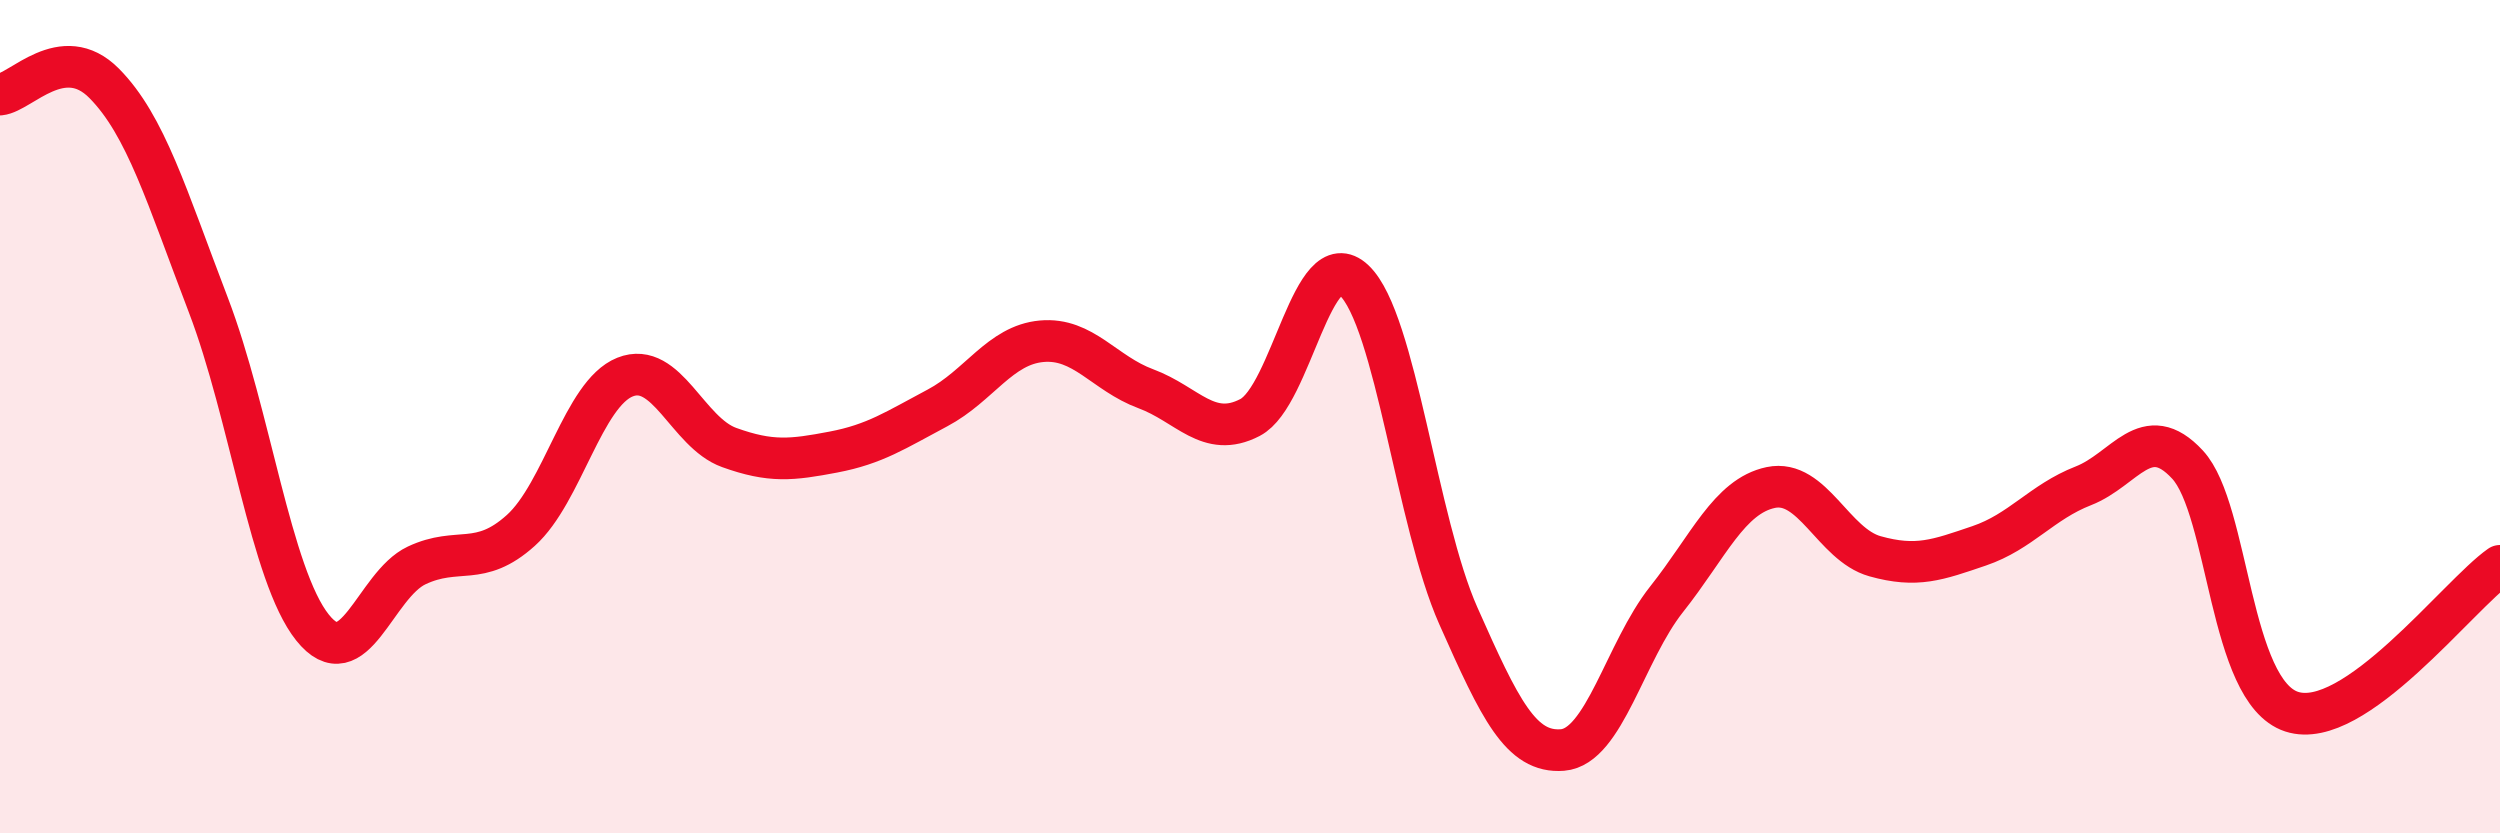
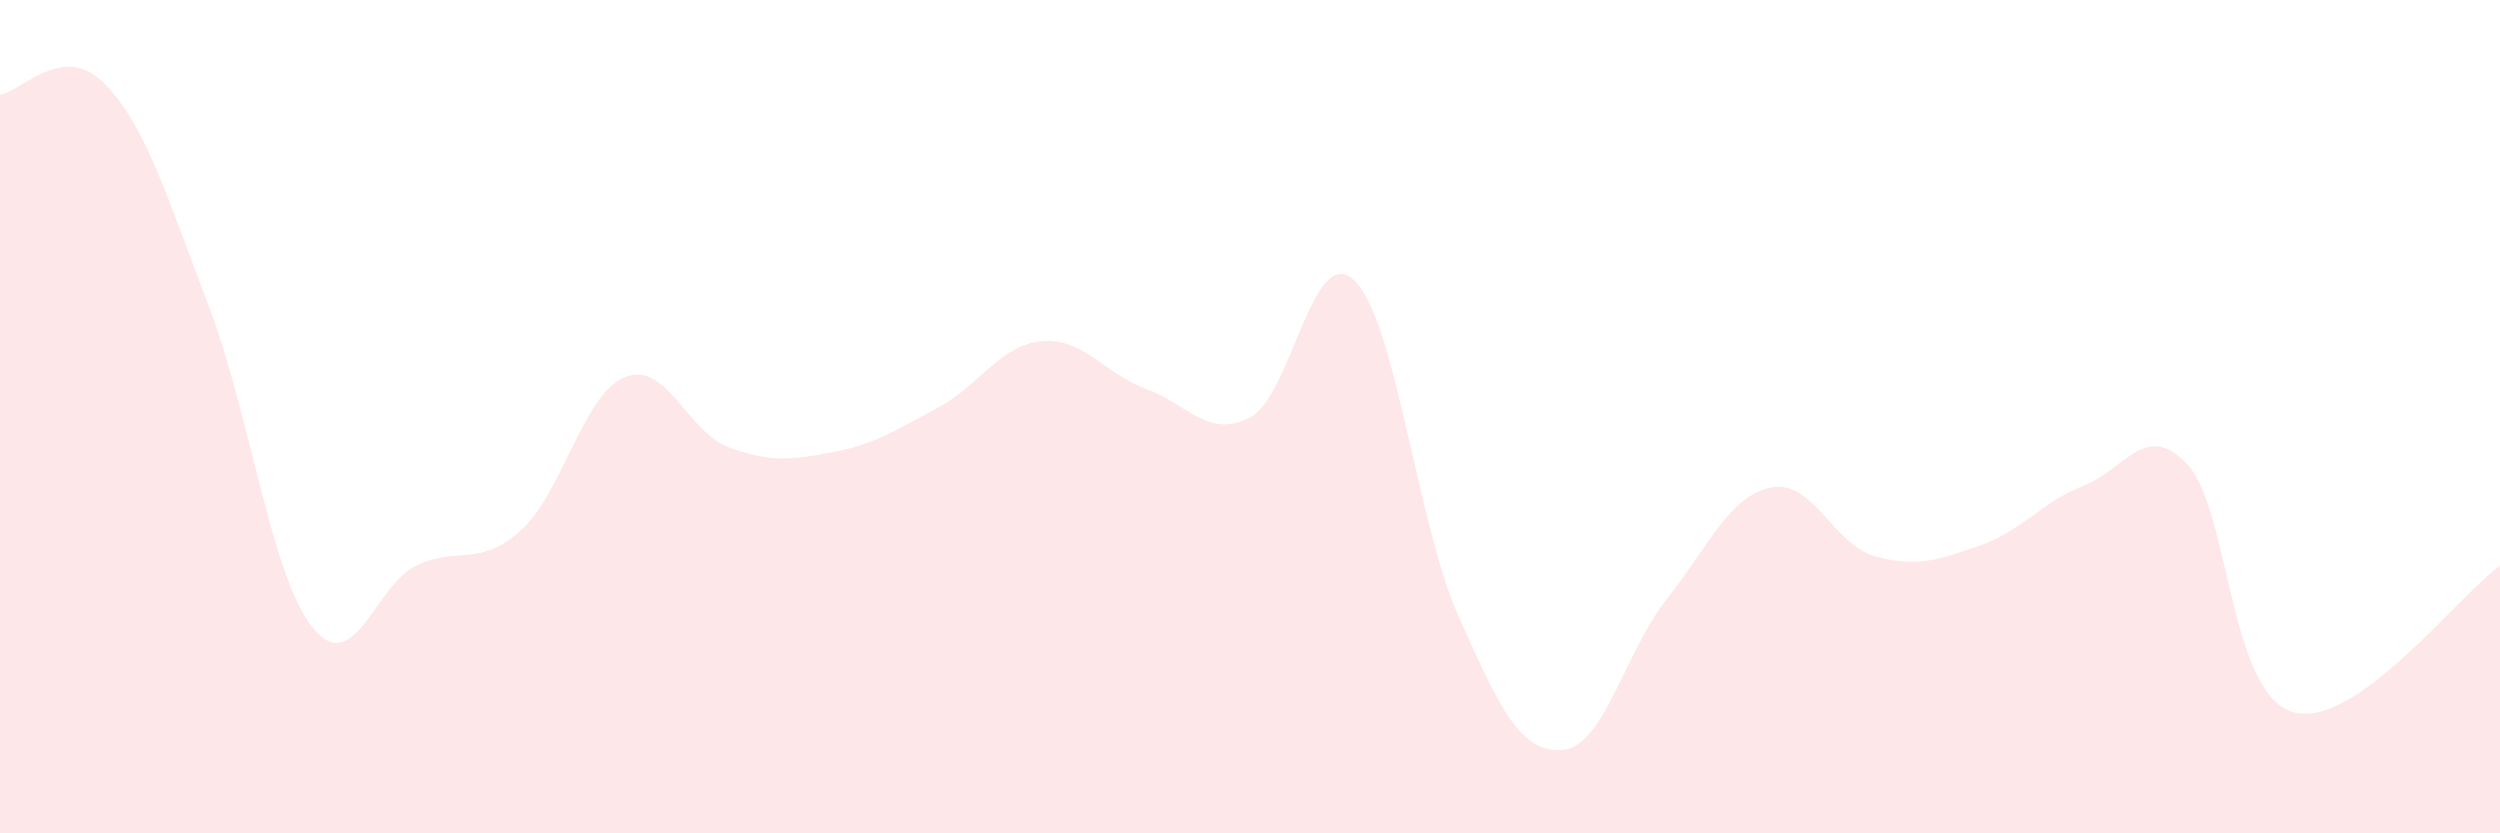
<svg xmlns="http://www.w3.org/2000/svg" width="60" height="20" viewBox="0 0 60 20">
  <path d="M 0,2.27 C 0.5,2.22 1.5,0.99 2.5,2 C 3.5,3.01 4,4.71 5,7.32 C 6,9.93 6.5,13.81 7.5,15.06 C 8.5,16.31 9,14.04 10,13.57 C 11,13.1 11.5,13.63 12.5,12.73 C 13.5,11.83 14,9.45 15,9.05 C 16,8.65 16.5,10.38 17.5,10.74 C 18.5,11.1 19,11.04 20,10.85 C 21,10.66 21.5,10.32 22.5,9.79 C 23.5,9.26 24,8.28 25,8.19 C 26,8.1 26.5,8.96 27.5,9.33 C 28.5,9.7 29,10.54 30,10.02 C 31,9.5 31.5,5.78 32.5,6.73 C 33.5,7.68 34,12.53 35,14.78 C 36,17.03 36.5,18.08 37.5,18 C 38.5,17.92 39,15.64 40,14.38 C 41,13.12 41.5,11.91 42.5,11.7 C 43.5,11.49 44,13.07 45,13.35 C 46,13.63 46.5,13.44 47.5,13.1 C 48.5,12.76 49,12.05 50,11.66 C 51,11.27 51.5,10.07 52.5,11.15 C 53.5,12.23 53.5,16.59 55,17.08 C 56.5,17.57 59,14.28 60,13.58L60 20L0 20Z" fill="#EB0A25" opacity="0.1" stroke-linecap="round" stroke-linejoin="round" />
-   <path d="M 0,2.27 C 0.5,2.22 1.5,0.99 2.5,2 C 3.5,3.01 4,4.71 5,7.32 C 6,9.93 6.5,13.81 7.5,15.06 C 8.5,16.31 9,14.04 10,13.57 C 11,13.1 11.5,13.63 12.5,12.73 C 13.5,11.83 14,9.45 15,9.05 C 16,8.65 16.5,10.38 17.5,10.74 C 18.5,11.1 19,11.04 20,10.85 C 21,10.66 21.5,10.32 22.5,9.79 C 23.5,9.26 24,8.28 25,8.19 C 26,8.1 26.5,8.96 27.5,9.33 C 28.5,9.7 29,10.54 30,10.02 C 31,9.5 31.5,5.78 32.5,6.73 C 33.5,7.68 34,12.53 35,14.78 C 36,17.03 36.5,18.08 37.5,18 C 38.5,17.92 39,15.64 40,14.38 C 41,13.12 41.5,11.91 42.5,11.7 C 43.5,11.49 44,13.07 45,13.35 C 46,13.63 46.5,13.44 47.5,13.1 C 48.5,12.76 49,12.05 50,11.66 C 51,11.27 51.5,10.07 52.5,11.15 C 53.5,12.23 53.5,16.59 55,17.08 C 56.5,17.57 59,14.28 60,13.58" stroke="#EB0A25" stroke-width="1" fill="none" stroke-linecap="round" stroke-linejoin="round" />
</svg>